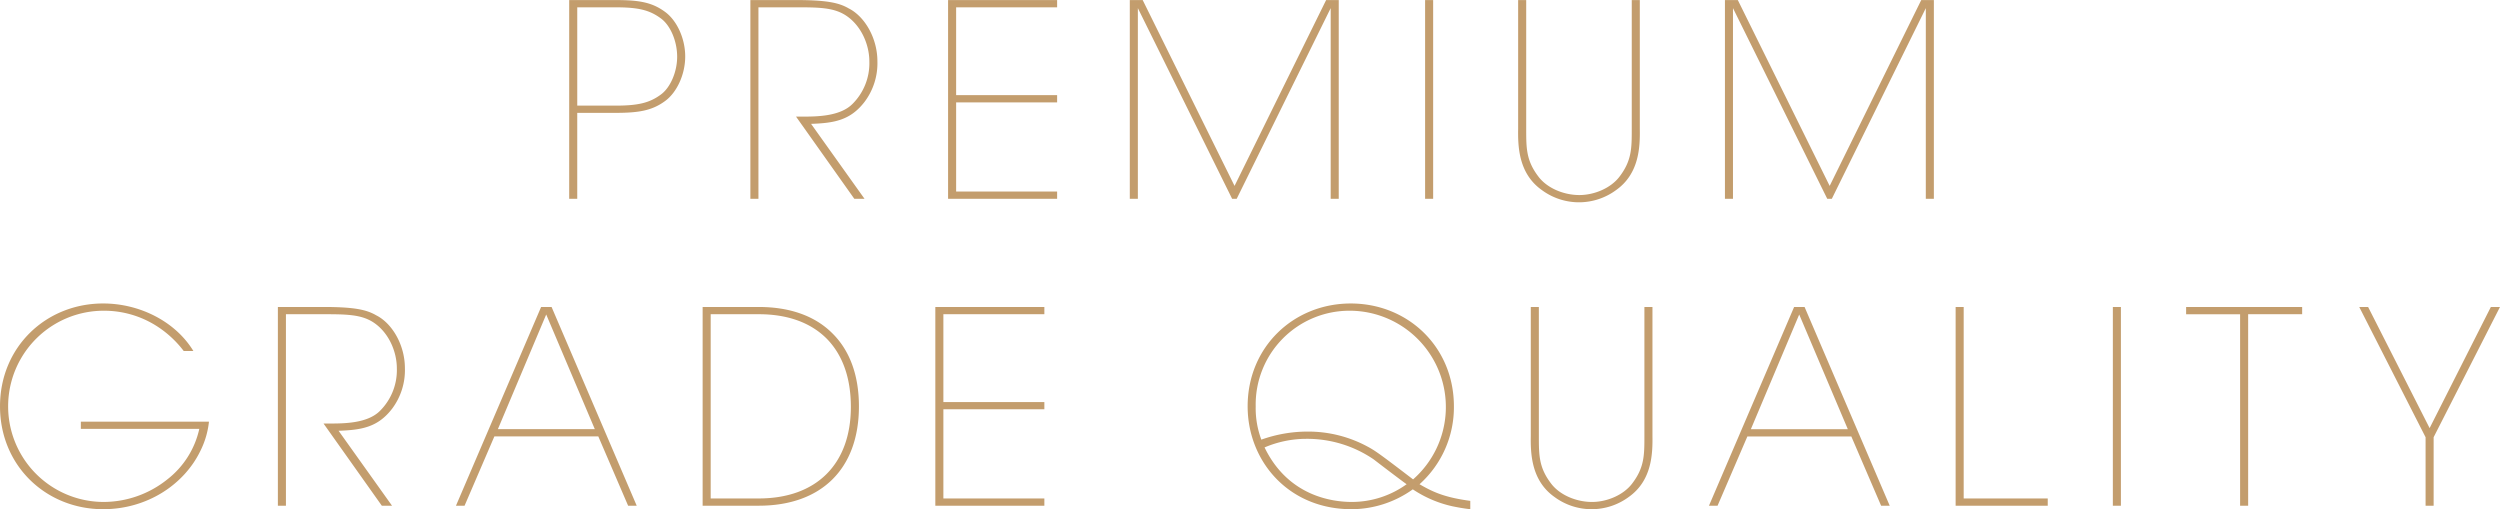
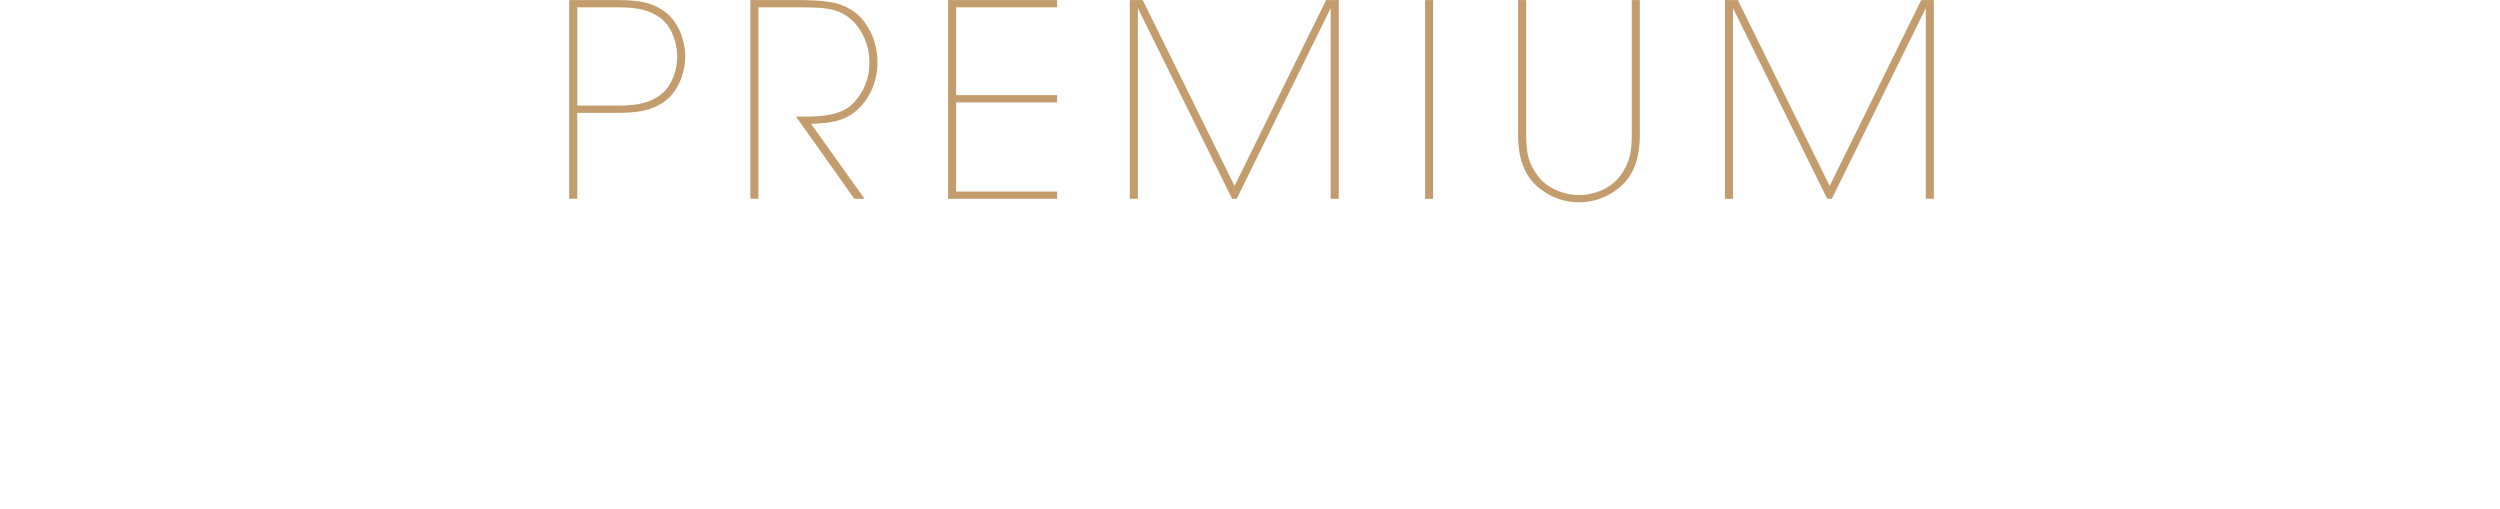
<svg xmlns="http://www.w3.org/2000/svg" id="ttl-gradequality_sp.svg" width="651.657" height="132.719" viewBox="0 0 651.657 132.719">
  <defs>
    <style>
      .cls-1 {
        fill: #c39d6d;
        fill-rule: evenodd;
      }
    </style>
  </defs>
-   <path id="PREMIUM_GRADE_QUALITY" data-name="PREMIUM GRADE QUALITY" class="cls-1" d="M50.721,192.776c-4.69-7.7-14-12.391-23.522-12.391-14.842,0-26.883,11.271-26.883,26.812S12.357,234.01,27.2,234.01c11.411,0,21.072-6.37,25.343-15.191a22.329,22.329,0,0,0,2.24-7.631H21.388v1.89H52.261a22.915,22.915,0,0,1-8.331,13.161A26.634,26.634,0,0,1,27.2,232.12a24.923,24.923,0,0,1,0-49.845,25.482,25.482,0,0,1,13.721,3.85,27.224,27.224,0,0,1,7.281,6.651h2.52ZM72.745,233.1h2.1V183.185h9.731c6.091,0,9.871.07,13.021,2.1,3.99,2.59,6.16,7.561,6.16,12.041a14.966,14.966,0,0,1-4.41,11.062c-3.29,3.29-9.451,3.29-13.231,3.29h-1.47L99.838,233.1h2.66L88.567,213.568c5.881-.21,10.221-0.84,14-5.811a16.751,16.751,0,0,0,3.29-10.5c0-6.02-3.29-11.691-7.49-13.791-2.52-1.47-5.741-2.17-13.791-2.17H72.745V233.1Zm56.434-18.062h27.092l7.771,18.062h2.24L144.09,181.3h-2.73L119.167,233.1h2.241Zm26.182-1.89H130.089l12.6-29.893Zm28.1,19.952h14.631c16.312,0,26.113-9.591,26.113-25.9,0-8.19-2.45-14.631-6.931-19.042-4.48-4.48-10.991-6.86-19.182-6.86H183.463V233.1Zm2.1-49.915h12.531c7.631,0,13.582,2.24,17.712,6.371,4.131,4.2,6.3,10.221,6.3,17.781,0,14.982-9.031,23.873-24.013,23.873H185.563V183.185ZM244.117,233.1H272.54v-1.89H246.217V207.967H272.54v-1.89H246.217V183.185H272.54V181.3H244.117V233.1Zm139.445-1.26c-6.16-.84-9.311-2.03-13.231-4.34a26.915,26.915,0,0,0,8.961-20.3c0-15.541-12.042-26.812-26.883-26.812s-26.883,11.271-26.883,26.812c0,14.212,10.571,26.813,27.093,26.813a27.588,27.588,0,0,0,15.962-5.18,30.244,30.244,0,0,0,10.291,4.41c1.33,0.28,2.87.56,4.69,0.77v-2.17Zm-31.153-49.565a25.1,25.1,0,0,1,16.242,43.964c-8.891-6.79-9.871-7.49-12.112-8.68a32.545,32.545,0,0,0-15.4-3.781,35.863,35.863,0,0,0-12.042,2.1,23.356,23.356,0,0,1-1.47-8.681,24.45,24.45,0,0,1,24.713-24.922h0.07Zm0.28,49.845c-5.041,0-16.592-1.47-22.752-14.211a27.782,27.782,0,0,1,10.921-2.241,30.751,30.751,0,0,1,17.572,5.391c0.07,0.07,7.21,5.53,8.54,6.441a24.457,24.457,0,0,1-14.211,4.62h-0.07ZM399.333,181.3v33.6c-0.07,4.691.14,11.691,6.231,15.962a16.283,16.283,0,0,0,19.252,0c6.091-4.271,6.3-11.271,6.231-15.962V181.3h-2.1v33.6c0,5.041,0,8.261-3.221,12.462-2.24,2.94-6.51,4.76-10.431,4.76-4.13,0-8.4-1.82-10.641-4.76-3.22-4.2-3.22-7.421-3.22-12.462V181.3h-2.1Zm56.456,33.743h27.093l7.77,18.062h2.241L470.7,181.3h-2.73L445.778,233.1h2.24Zm26.182-1.89H456.7l12.6-29.893Zm28.1,19.952h24.012v-1.89H512.173V181.3h-2.1V233.1Zm40.984,0h2.1V181.3h-2.1V233.1Zm33.167,0h2.1V183.185H600.4V181.3H570.152v1.89h14.072V233.1Zm48.349,0h2.1V215.248L651.965,181.3h-2.38l-15.962,31.573L617.591,181.3h-2.31l17.292,33.953V233.1Z" transform="translate(-0.313 -101.281)" />
  <path id="PREMIUM_GRADE_QUALITY-2" data-name="PREMIUM GRADE QUALITY" class="cls-1" d="M148.68,101.3v51.8h2.1V130.7h9.941c6.02,0,9.521-.56,12.951-3.081,3.08-2.24,5.251-6.93,5.251-11.621s-2.171-9.381-5.251-11.621c-3.43-2.52-6.791-3.08-12.951-3.08H148.68Zm2.1,1.89h10.011c5.88,0,8.821.7,11.761,2.87,2.52,1.82,4.27,5.951,4.27,10.011,0,3.921-1.75,8.051-4.27,9.871-2.94,2.171-5.951,2.871-11.761,2.871H150.781V103.185ZM195.909,153.1h2.1V103.185h9.731c6.09,0,9.871.07,13.021,2.1,3.991,2.59,6.161,7.561,6.161,12.041a14.964,14.964,0,0,1-4.411,11.062c-3.29,3.29-9.451,3.29-13.231,3.29h-1.47L223,153.1h2.661L211.73,133.568c5.881-.21,10.221-0.84,14-5.811a16.751,16.751,0,0,0,3.29-10.5c0-6.02-3.29-11.691-7.491-13.791-2.52-1.47-5.74-2.17-13.791-2.17H195.909v51.8Zm51.533,0h28.423v-1.89H249.542V127.967h26.323v-1.89H249.542V103.185h26.323V101.3H247.442v51.8Zm49.469,0V103.4L321.483,153.1h1.19l24.5-49.7V153.1h2.1V101.3h-3.29L322.113,149.74,298.171,101.3H294.81v51.8h2.1Zm74.871,0h2.1V101.3h-2.1v51.8Zm24.255-51.8v33.6c-0.07,4.691.14,11.691,6.231,15.962a16.283,16.283,0,0,0,19.252,0c6.09-4.271,6.3-11.271,6.23-15.962V101.3h-2.1v33.6c0,5.041,0,8.261-3.22,12.462-2.24,2.94-6.511,4.76-10.431,4.76-4.131,0-8.4-1.82-10.641-4.76-3.221-4.2-3.221-7.421-3.221-12.462V101.3h-2.1Zm56,51.8V103.4L476.61,153.1h1.19l24.5-49.7V153.1h2.1V101.3h-3.291L477.24,149.74,453.3,101.3h-3.36v51.8h2.1Z" transform="translate(-0.313 -101.281)" />
</svg>